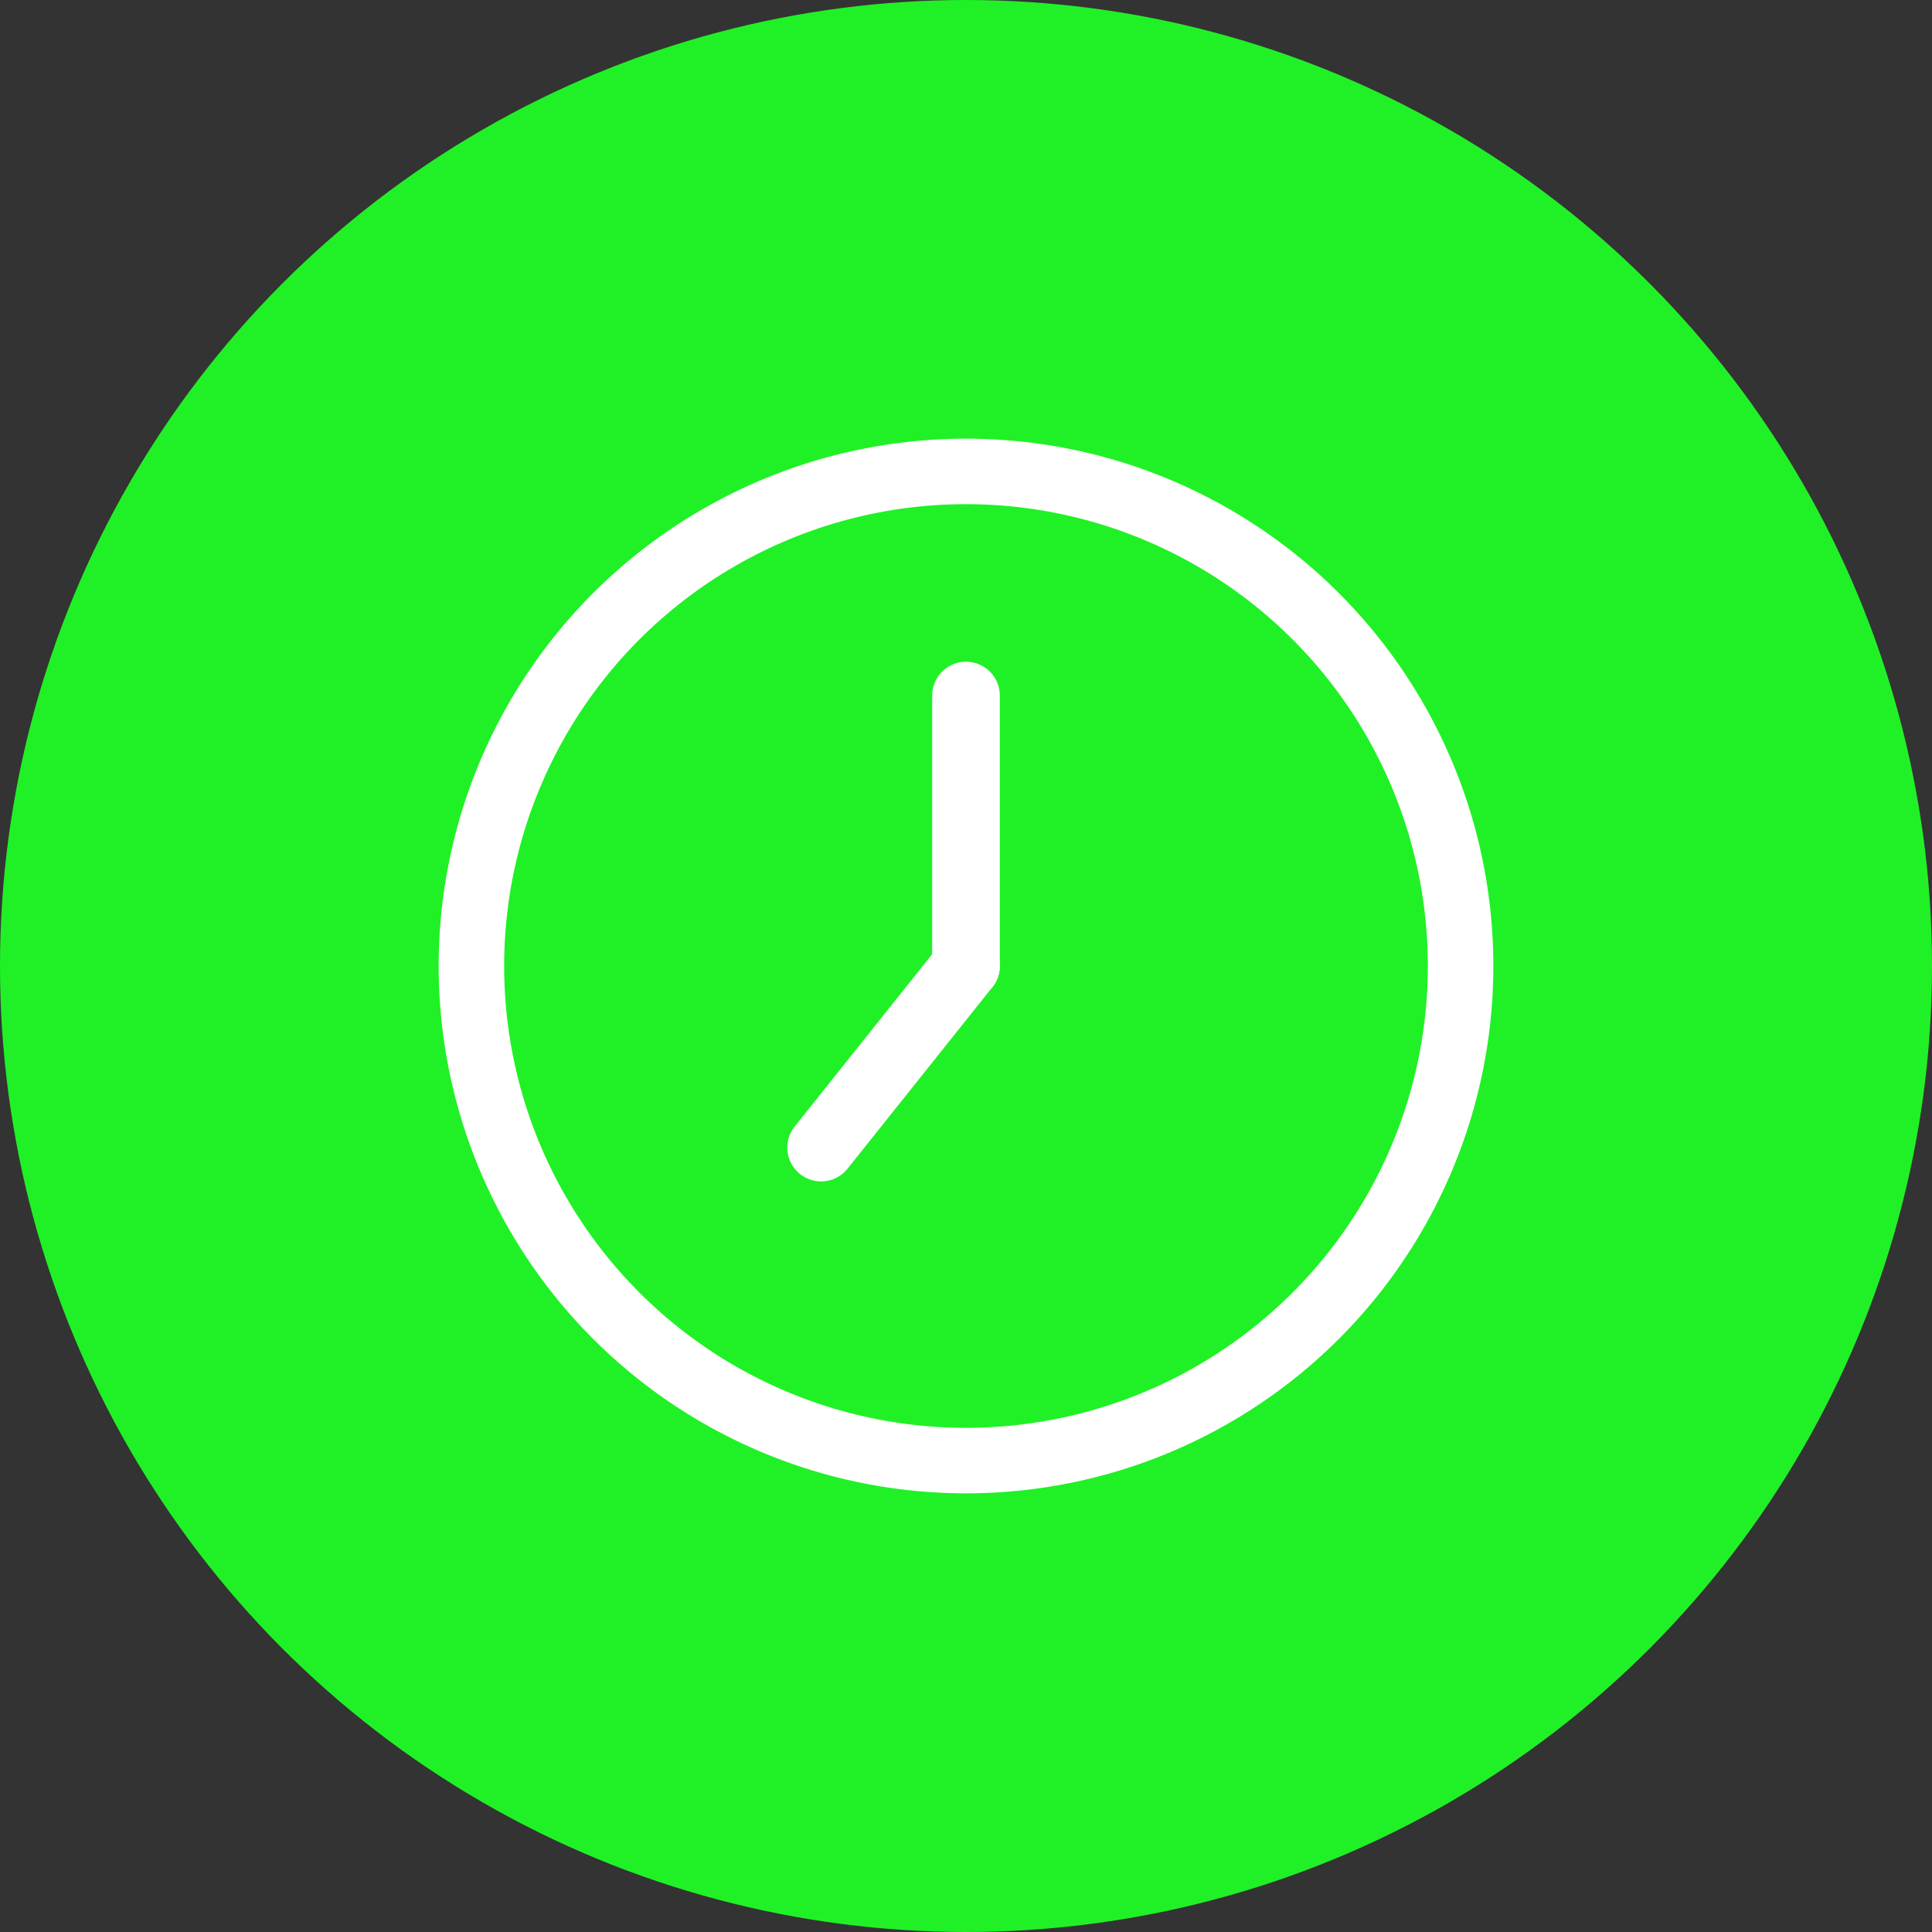
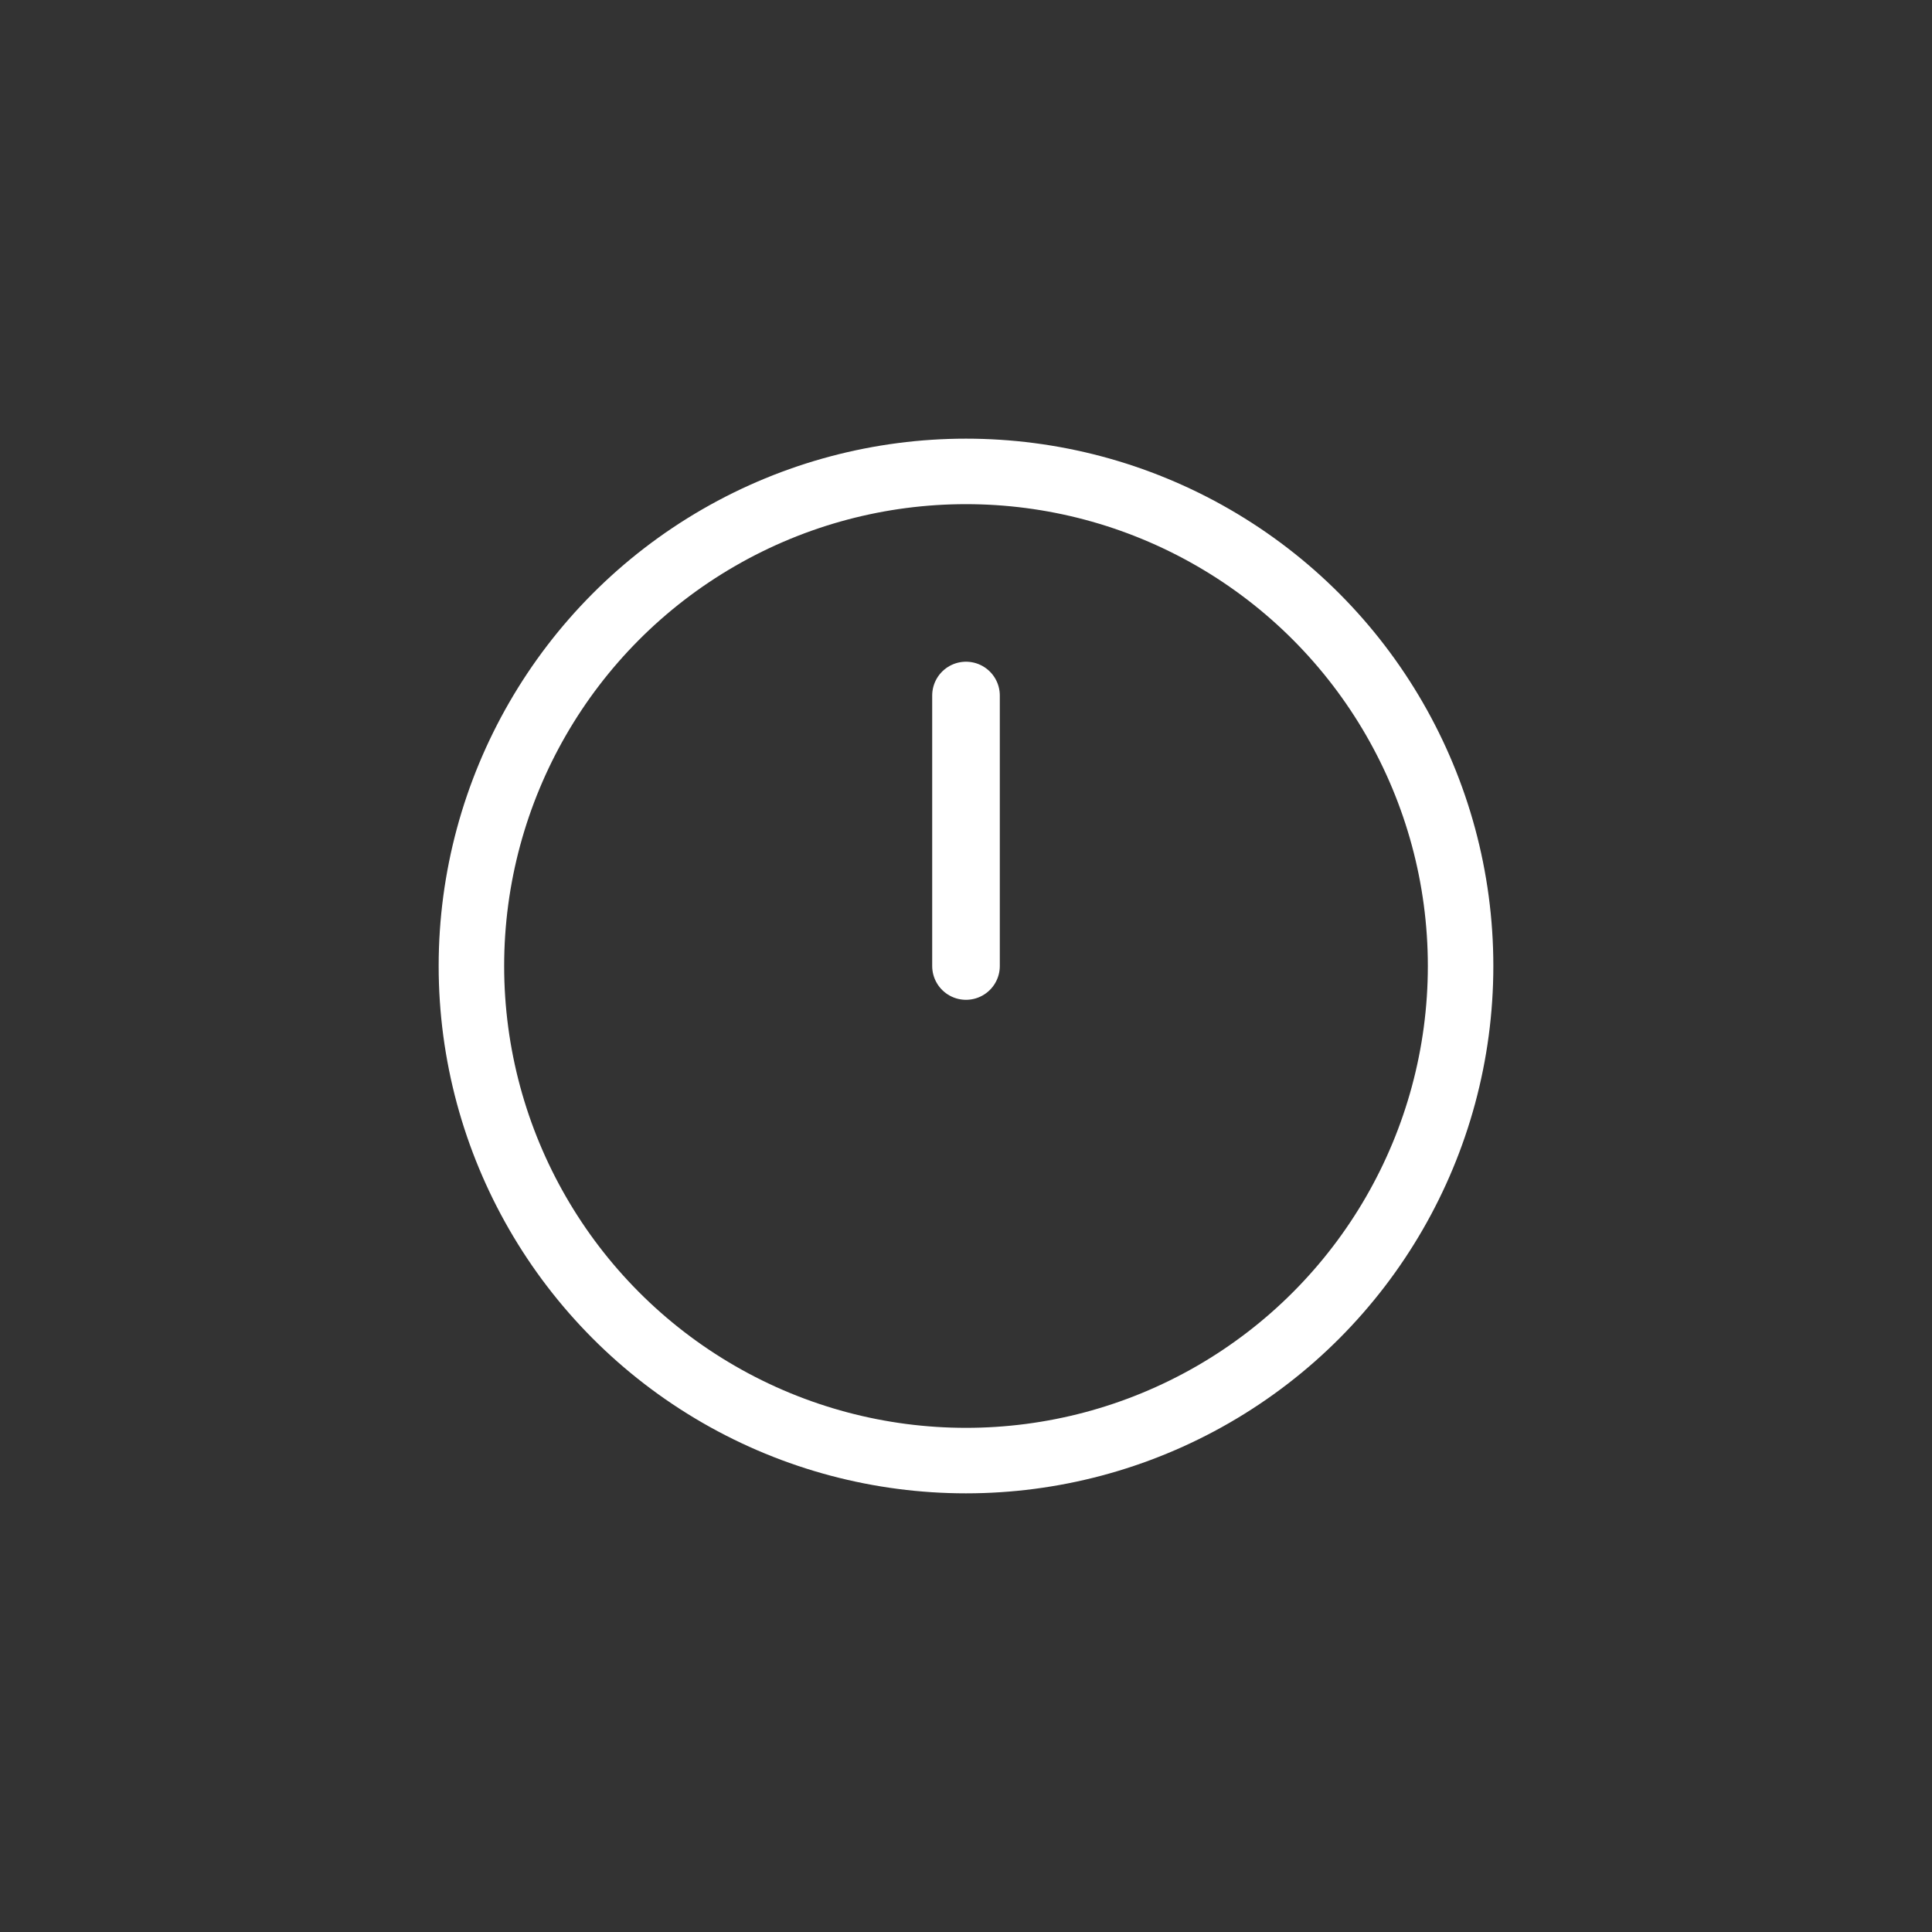
<svg xmlns="http://www.w3.org/2000/svg" id="Layer_1" data-name="Layer 1" viewBox="0 0 100 100">
  <rect x="0" y="0" width="100" height="100" fill="#333333" stroke="none" />
  <defs>
    <style>.cls-1{fill:#20f126;}.cls-2,.cls-3{fill:none;stroke:#fff;stroke-linecap:round;stroke-miterlimit:10;}.cls-2{stroke-width:3.5px;}.cls-3{stroke-width:3.39px;}</style>
  </defs>
-   <circle class="cls-1" cx="50" cy="50" r="50" />
  <line class="cls-2" x1="50" y1="36" x2="50" y2="50" />
-   <line class="cls-2" x1="42.5" y1="59.4" x2="50" y2="50" />
  <circle class="cls-3" cx="50" cy="50" r="25.6" />
</svg>